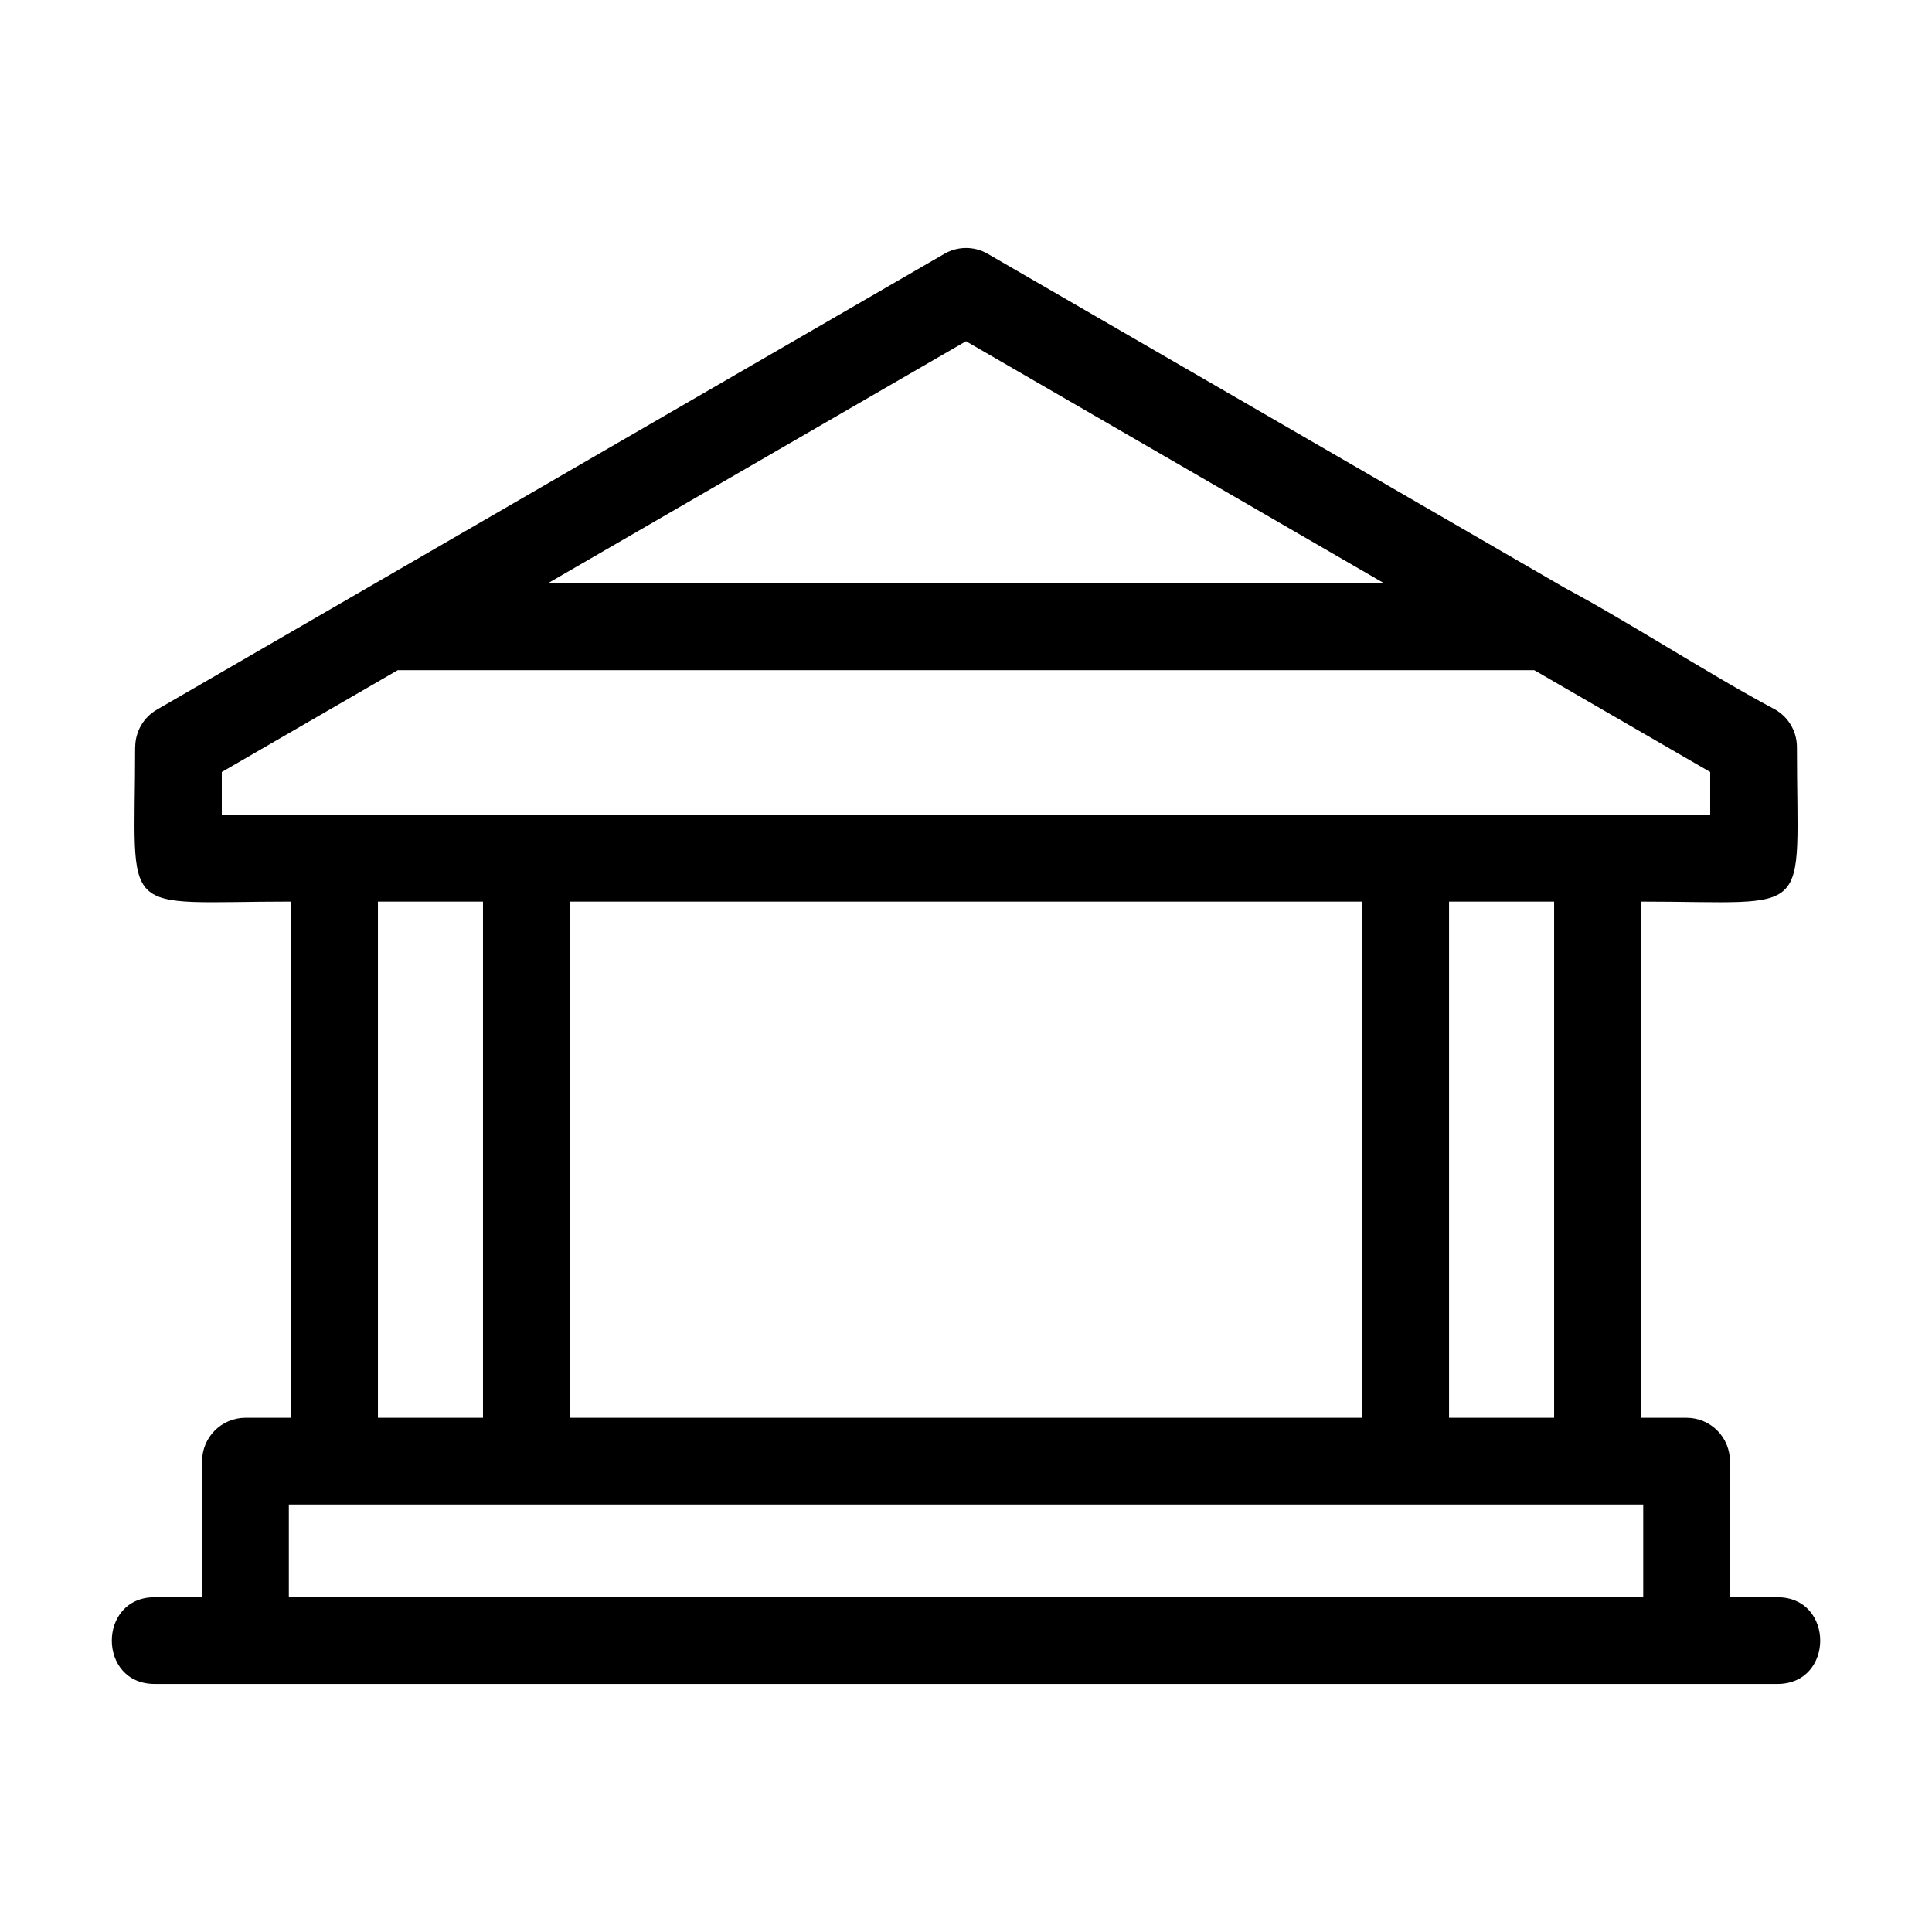
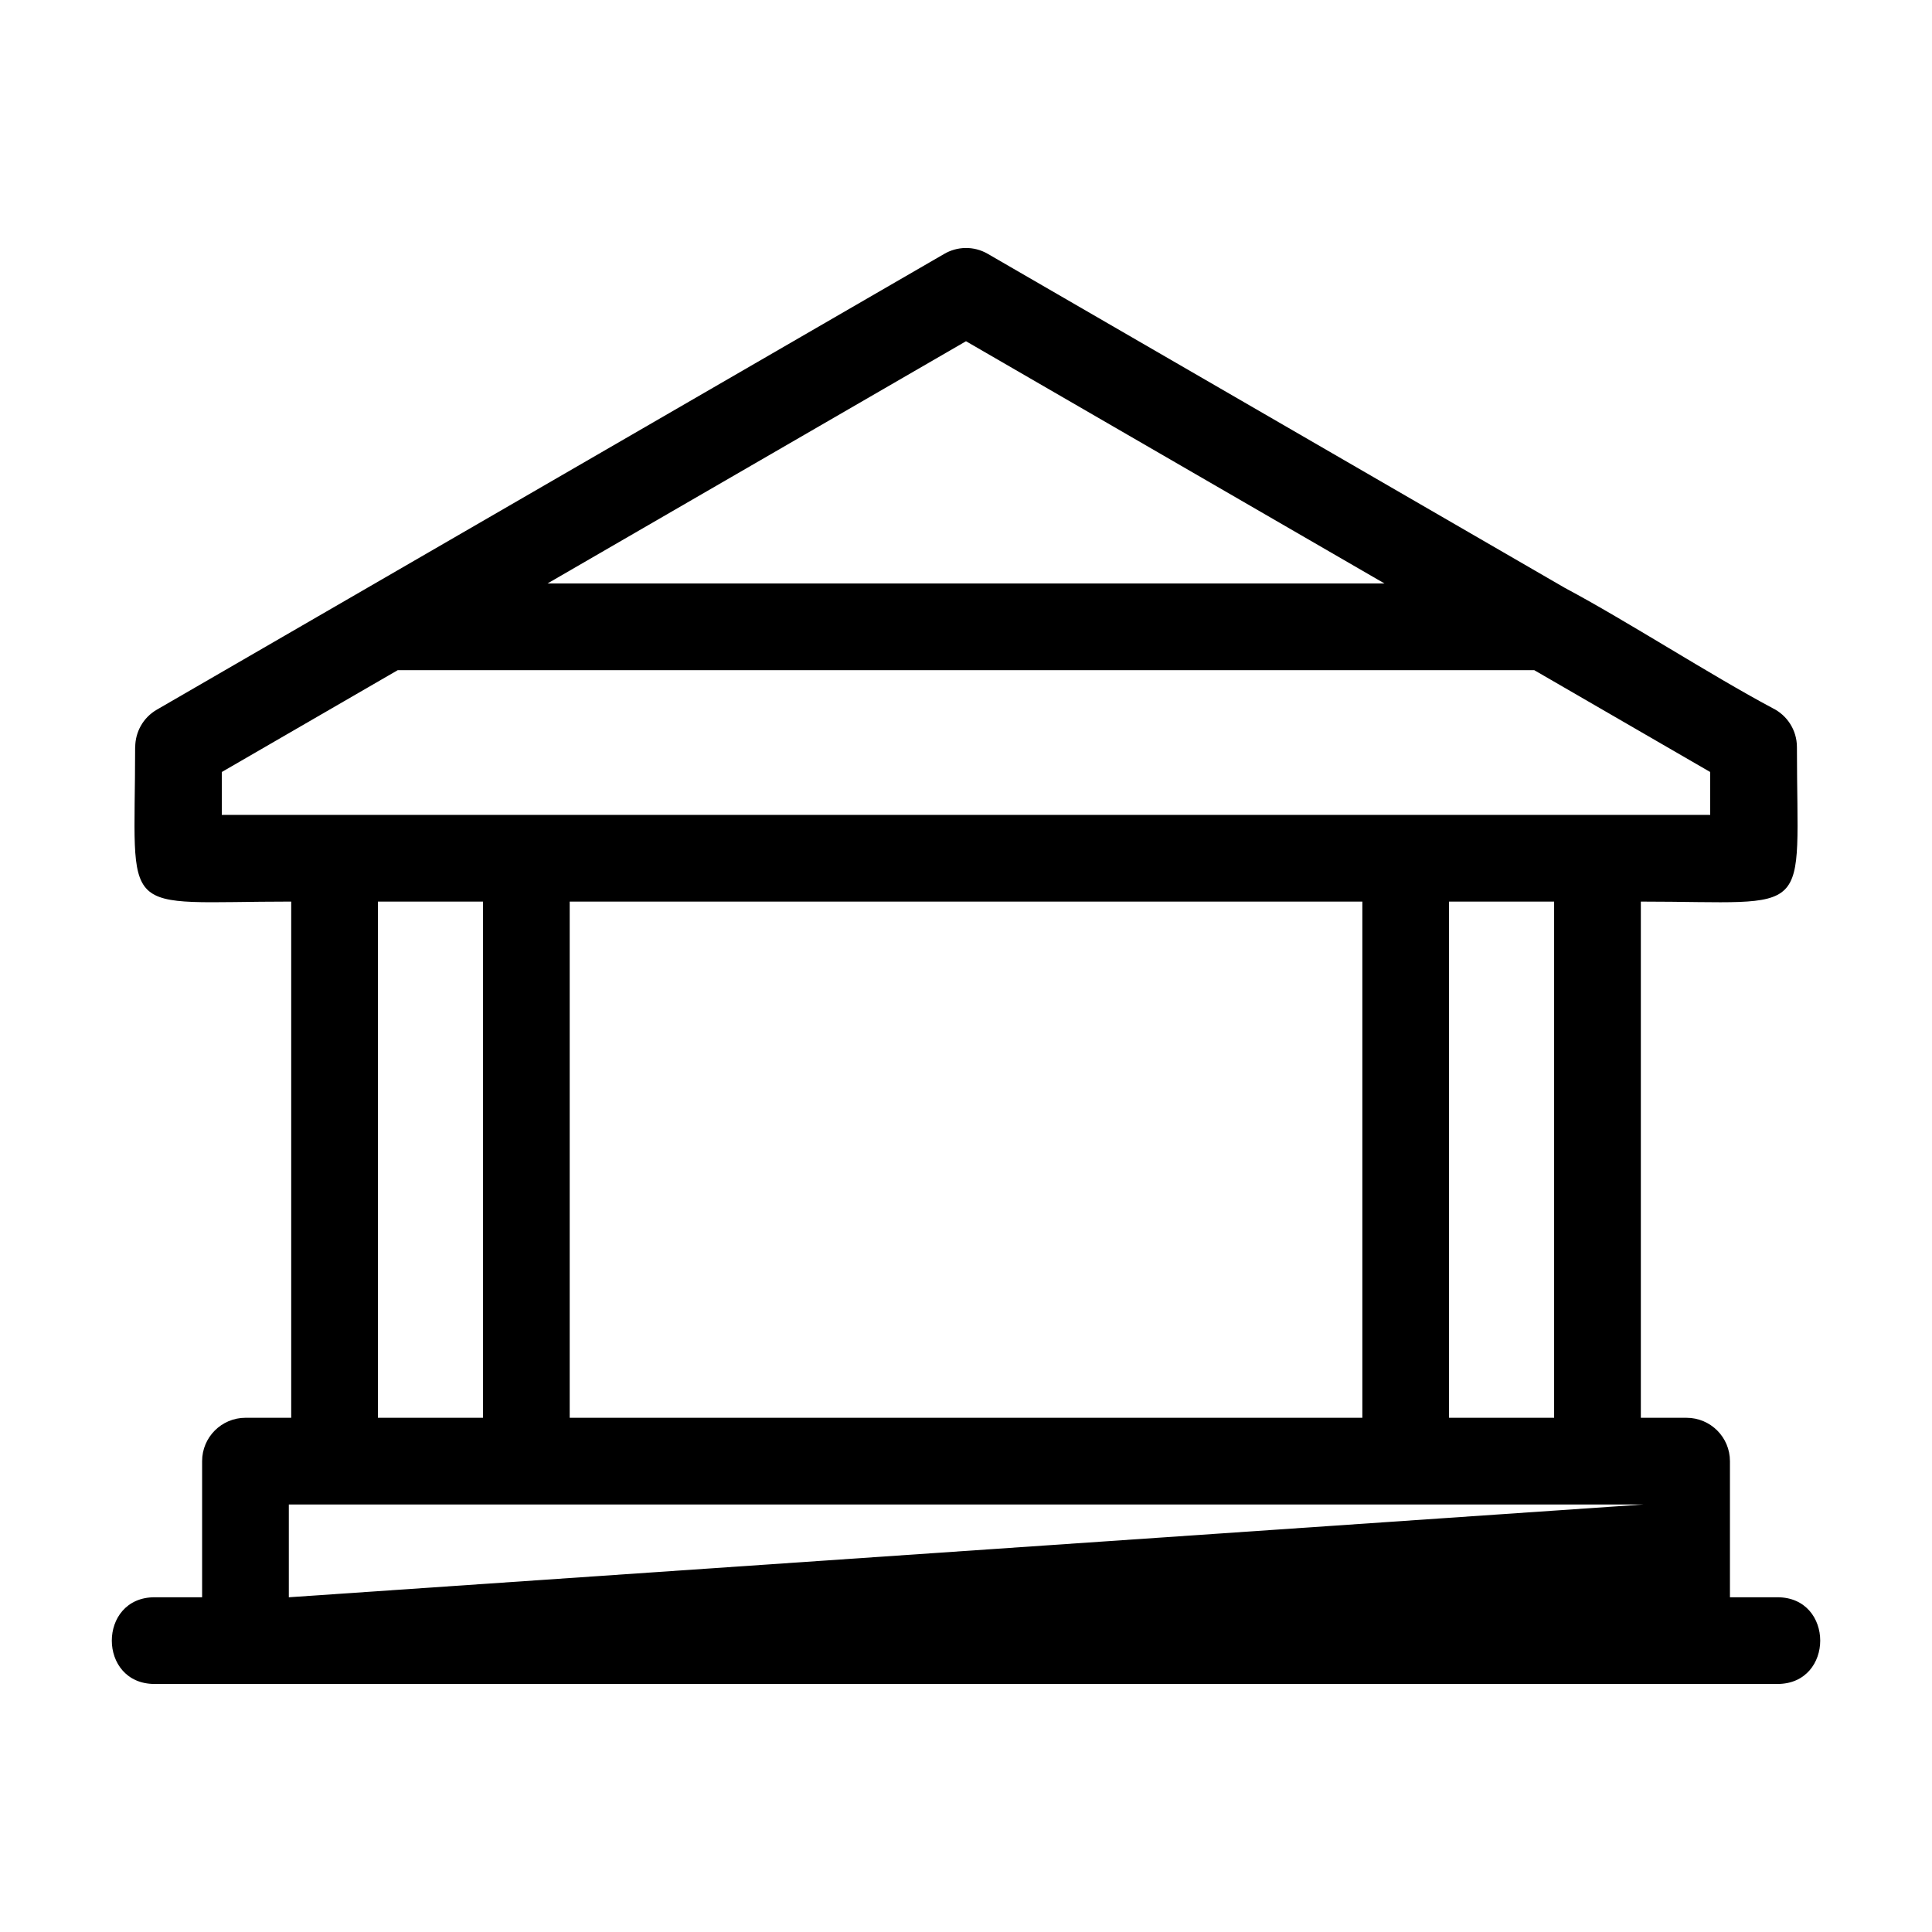
<svg xmlns="http://www.w3.org/2000/svg" fill="#000000" width="800px" height="800px" version="1.1" viewBox="144 144 512 512">
-   <path d="m597.22 359.95v-11.359l-46.617-26.984h-301.21l-46.617 26.984v11.359zm17.816 207.34c15.121 0 15.121 22.98 0 22.98h-430.06c-15.125 0-15.125-22.98 0-22.98h12.586v-36.07c0-6.344 5.148-11.492 11.492-11.492h12.121v-136.8c-46.504 0-41.363 5.219-41.363-40.934h0.023c0.008-3.949 2.055-7.797 5.719-9.918l208.59-120.74c3.457-2.055 7.891-2.227 11.617-0.07l152.92 88.52c16.566 8.832 38.52 23.051 55.074 31.879 3.82 1.867 6.449 5.789 6.449 10.332 0 46.152 5.141 40.934-41.363 40.934v136.8h12.121c6.344 0 11.492 5.148 11.492 11.492v36.07h12.59zm-320.06-184.36v136.8h210.06v-136.8zm-50.824 0v136.8h27.844v-136.8zm335.32 159.78h-358.93v24.582h358.93zm-51.461-159.78v136.8h27.848v-136.8zm-17.102-84.301-110.91-64.199-110.91 64.199z" />
+   <path d="m597.22 359.95v-11.359l-46.617-26.984h-301.21l-46.617 26.984v11.359zm17.816 207.34c15.121 0 15.121 22.98 0 22.98h-430.06c-15.125 0-15.125-22.98 0-22.98h12.586v-36.07c0-6.344 5.148-11.492 11.492-11.492h12.121v-136.8c-46.504 0-41.363 5.219-41.363-40.934h0.023c0.008-3.949 2.055-7.797 5.719-9.918l208.59-120.74c3.457-2.055 7.891-2.227 11.617-0.07l152.92 88.52c16.566 8.832 38.52 23.051 55.074 31.879 3.82 1.867 6.449 5.789 6.449 10.332 0 46.152 5.141 40.934-41.363 40.934v136.8h12.121c6.344 0 11.492 5.148 11.492 11.492v36.07h12.59zm-320.06-184.36v136.8h210.06v-136.8zm-50.824 0v136.8h27.844v-136.8zm335.32 159.78h-358.93v24.582zm-51.461-159.78v136.8h27.848v-136.8zm-17.102-84.301-110.91-64.199-110.91 64.199z" />
</svg>